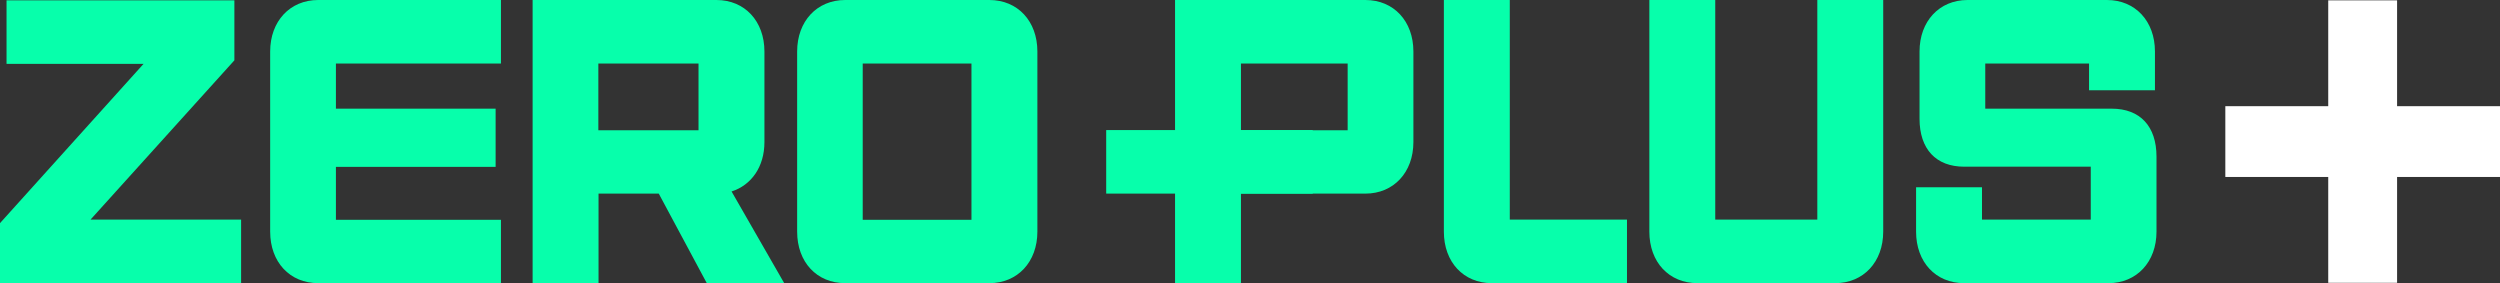
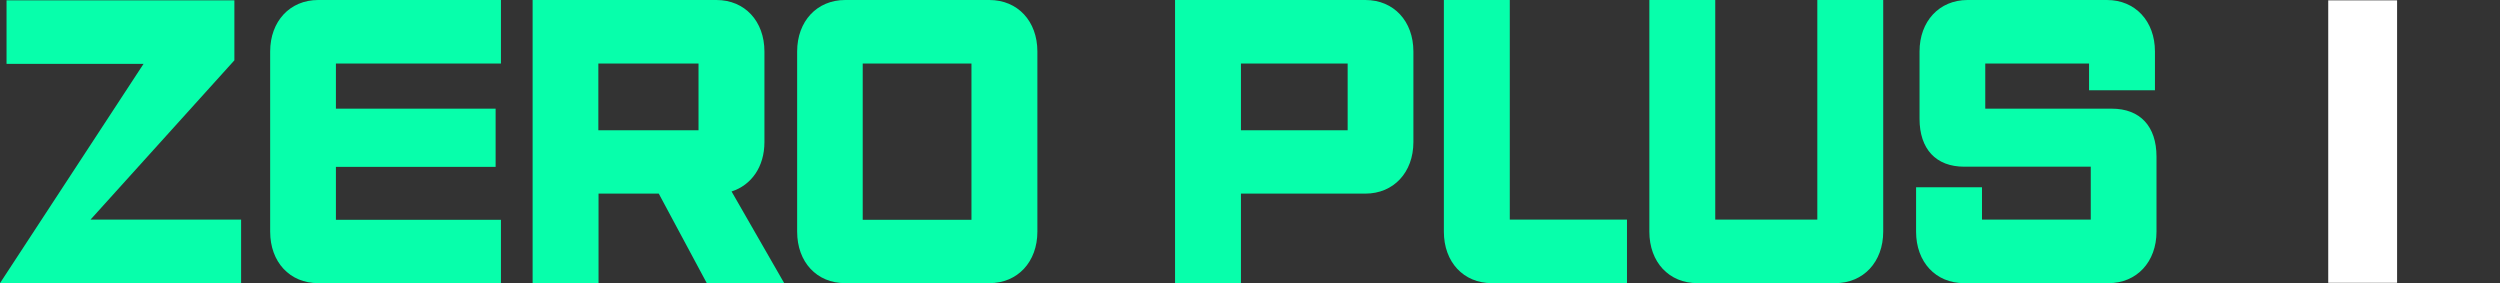
<svg xmlns="http://www.w3.org/2000/svg" width="150" height="17" viewBox="0 0 150 17" fill="none">
  <rect x="0" y="0" width="150" height="17" fill="#333333" stroke="none" />
  <g id="logo">
    <g id="typo">
-       <path id="Vector" d="M0 16.989V13.389L8.612 3.833H0.392V0.021H14.063V3.62L5.431 13.177H14.466V16.989H0Z" fill="#07FFAB" />
+       <path id="Vector" d="M0 16.989L8.612 3.833H0.392V0.021H14.063V3.62L5.431 13.177H14.466V16.989H0Z" fill="#07FFAB" />
      <path id="Vector_2" d="M19.091 16.989C17.388 16.989 16.21 15.726 16.21 13.899V3.09C16.21 1.274 17.398 0 19.091 0H30.057V3.812H20.155V6.52H29.737V10.013H20.155V13.188H30.057V17H19.091V16.989Z" fill="#07FFAB" />
      <path id="Vector_3" d="M42.407 16.989L39.526 11.617H35.912V16.989H31.957V0H42.985C44.688 0 45.866 1.274 45.866 3.09V8.527C45.866 10.013 45.081 11.107 43.894 11.489L47.053 16.989H42.407ZM41.911 3.812H35.901V7.815H41.911V3.812Z" fill="#07FFAB" />
      <path id="Vector_4" d="M50.709 16.989C49.006 16.989 47.829 15.726 47.829 13.899V3.09C47.829 1.274 49.016 0 50.709 0H59.362C61.066 0 62.243 1.274 62.243 3.09V13.899C62.243 15.715 61.056 16.989 59.362 16.989H50.709ZM58.288 3.812H51.763V13.188H58.288V3.812Z" fill="#07FFAB" />
      <path id="Vector_5" d="M74.457 11.617V16.989H70.503V0H81.923C83.627 0 84.804 1.274 84.804 3.09V8.527C84.804 10.342 83.616 11.617 81.923 11.617H74.457ZM80.859 3.812H74.457V7.815H80.859V3.812Z" fill="#07FFAB" />
      <path id="Vector_6" d="M89.513 16.989C87.81 16.989 86.632 15.726 86.632 13.899V0H90.587V13.177H97.619V16.989H89.513Z" fill="#07FFAB" />
      <path id="Vector_7" d="M101.842 16.989C100.138 16.989 98.961 15.726 98.961 13.899V0H102.915V13.177H109.039V0H112.993V13.899C112.993 15.715 111.806 16.989 110.112 16.989H101.852H101.842Z" fill="#07FFAB" />
      <path id="Vector_8" d="M117.846 16.989C116.143 16.989 114.965 15.726 114.965 13.899V11.234H118.92V13.177H125.446V10.002H117.857C116.153 10.002 115.172 8.941 115.172 7.125V3.09C115.172 1.274 116.359 0 118.053 0H126.417C128.12 0 129.297 1.274 129.297 3.09V5.415H125.343V3.812H119.116V6.52H126.706C128.409 6.52 129.39 7.582 129.39 9.397V13.899C129.39 15.715 128.203 16.989 126.51 16.989H117.857H117.846Z" fill="#07FFAB" />
-       <path id="Vector_9" d="M78.763 7.804H66.372V11.616H78.763V7.804Z" fill="#07FFAB" />
    </g>
    <g id="icon">
      <path id="Vector_10" d="M143.825 0.021H139.694V16.968H143.825V0.021Z" fill="white" />
-       <path id="Vector_11" d="M150 10.618V6.371L133.52 6.371V10.618H150Z" fill="white" />
    </g>
  </g>
</svg>